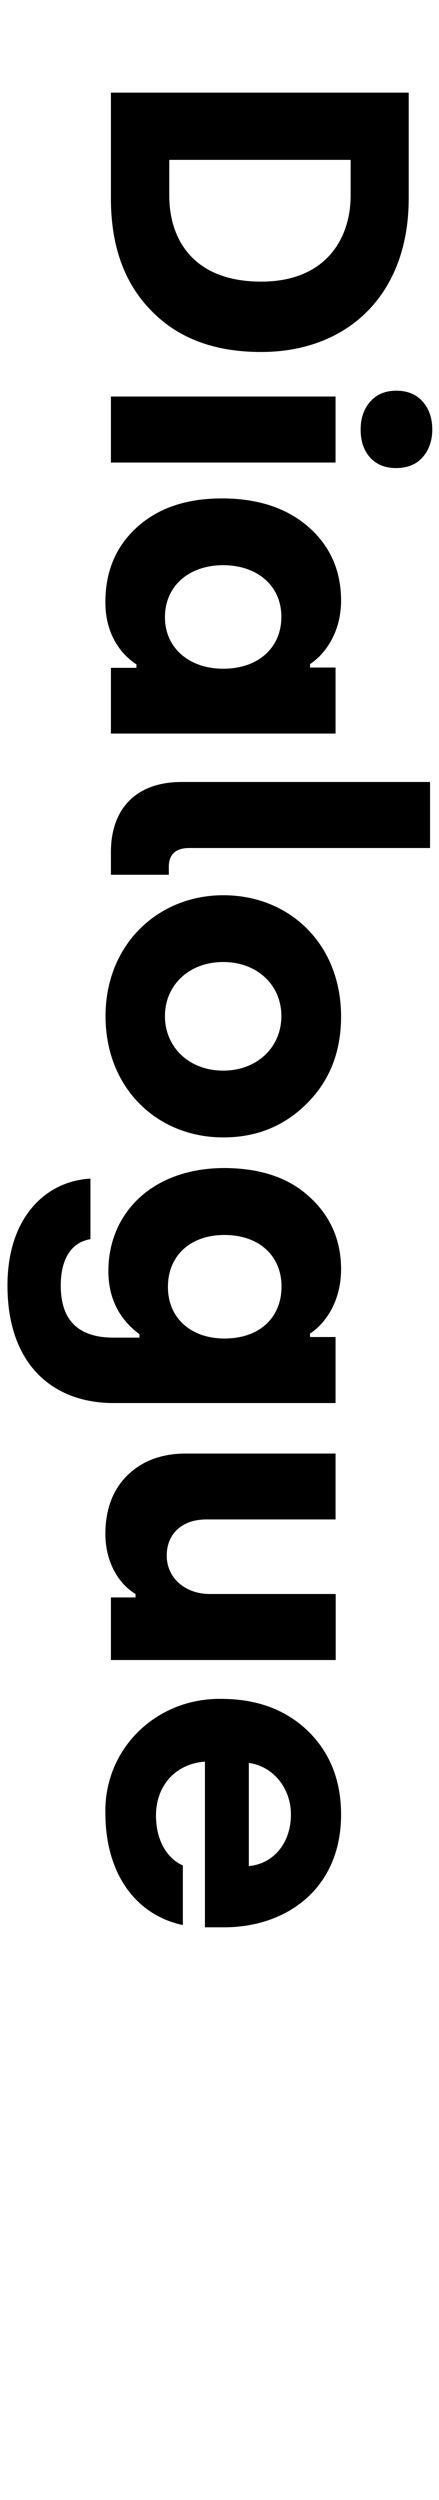
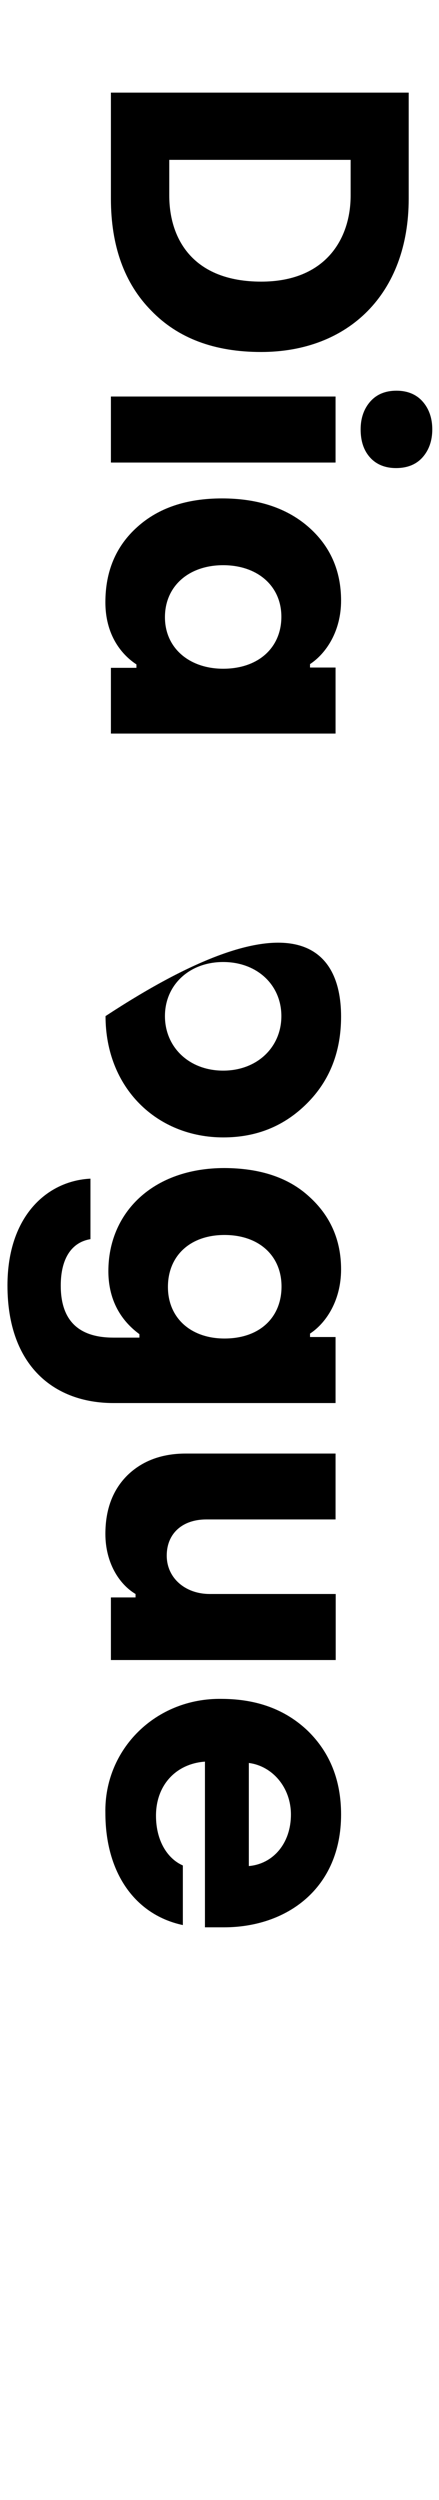
<svg xmlns="http://www.w3.org/2000/svg" version="1.1" id="Layer_1" x="0px" y="0px" viewBox="0 0 294.1 1673.3" style="enable-background:new 0 0 294.1 1673.3;" xml:space="preserve">
  <g>
    <path d="M74.3,62h199.5v71c0,63.8-40.5,102.6-98.9,102.6c-31.1,0-55.6-9.1-73.5-27.6c-18-18.2-27.1-43.3-27.1-75V62z M113.4,107   v23.9c0,29.4,16.2,57.6,61.6,57.6c43,0,59.9-28.5,59.9-57.6V107H113.4z" />
    <path d="M74.3,265.4h150.5v44.2H74.3V265.4z M265.6,261.5c7.1,0,13.1,2.3,17.4,7.1c4.3,4.8,6.6,11.1,6.6,18.8   c0,7.7-2.3,14-6.6,18.8c-4.3,4.8-10.3,7.1-17.7,7.1c-7.1,0-13.1-2.3-17.4-7.1c-4.3-4.8-6.3-11.1-6.3-18.8c0-7.7,2.3-14,6.6-18.8   S258.4,261.5,265.6,261.5z" />
    <path d="M206.3,352.4c14.8,12.8,22.2,29.4,22.2,49.6c0,20.8-10.3,35.6-20.8,42.5v2.3h17.1v44.2H74.3V447h17.1v-2.3   c-7.1-4.6-20.8-16.8-20.8-41.6c0-20.8,7.1-37.6,21.4-50.4c14.2-12.8,33.1-19.1,56.7-19.1S191.7,339.8,206.3,352.4z M110.5,413.1   c0,20.8,16.5,34.5,39,34.5c23.7,0,39-14.2,39-34.8s-16-34.5-39-34.5C126.5,378.3,110.5,392.3,110.5,413.1z" />
-     <path d="M288.1,523.4v44.2H126.8c-9.1,0-13.7,4.3-13.7,12.5v5.4H74.3v-15.1c0-29.9,17.7-47,47.3-47H288.1z" />
-     <path d="M228.5,680.4c0,23.7-7.7,43-22.8,58.1c-15.1,15.1-33.6,22.8-56.1,22.8c-44.5,0-78.9-33.1-78.9-81.2   c0-47.9,35.1-80.9,78.9-80.9C194,599.2,228.5,631.9,228.5,680.4z M110.5,680.1c0,20.8,16.2,36.5,39,36.5c22.8,0,39-15.7,39-36.5   s-16.2-36.2-39-36.2C126.8,643.9,110.5,659.3,110.5,680.1z" />
+     <path d="M228.5,680.4c0,23.7-7.7,43-22.8,58.1c-15.1,15.1-33.6,22.8-56.1,22.8c-44.5,0-78.9-33.1-78.9-81.2   C194,599.2,228.5,631.9,228.5,680.4z M110.5,680.1c0,20.8,16.2,36.5,39,36.5c22.8,0,39-15.7,39-36.5   s-16.2-36.2-39-36.2C126.8,643.9,110.5,659.3,110.5,680.1z" />
    <path d="M207.1,800.9c14.2,12.8,21.4,29.1,21.4,48.7c0,21.7-10.8,36.5-20.8,43v2.3h17.1v44.2H76c-39.6,0-71-24.8-71-78.7   c0-46.7,26.8-70.1,55.6-71.5v40.5c-12.3,2-19.9,12.5-19.9,31.1c0,23.1,11.7,34.8,35.3,34.8h17.4V893c-7.7-5.7-20.8-18-20.8-42.2   c0-39,29.6-69,77.8-69C174.1,781.9,193.2,788.1,207.1,800.9z M112.5,861.4c0,20.8,15.4,34.5,37.9,34.5c23.7,0,38.2-14.2,38.2-34.8   s-15.1-34.5-38.2-34.5C127.3,826.6,112.5,840.6,112.5,861.4z" />
    <path d="M224.8,972.8v44.2h-86.6c-16,0-26.5,9.4-26.5,24.2c0,15.1,12.5,25.7,28.8,25.7h84.4v44.2H74.3v-41.9h16.5v-2.3   c-11.1-6.6-20.2-21.1-20.2-40.2c0-16.2,4.8-29.4,14.8-39.3c10-9.7,23.1-14.5,39-14.5H224.8z" />
    <path d="M206.3,1158.6c14.8,14.5,22.2,33.1,22.2,55.9c0,49.6-36.5,75.5-78.4,75.5h-12.8v-110.9c-19.4,1.4-32.8,15.7-32.8,36.2   c0,16.8,7.7,28.8,18,33.3v39.9c-31.9-6.8-51.9-34.8-51.9-75c-0.9-42.5,33.6-77.2,78.1-76.4C172.4,1137.2,191.5,1144.4,206.3,1158.6   z M166.7,1249c16.2-1.4,28.2-15.1,28.2-34.5c0-18.2-12.5-32.5-28.2-34.5V1249z" />
  </g>
</svg>